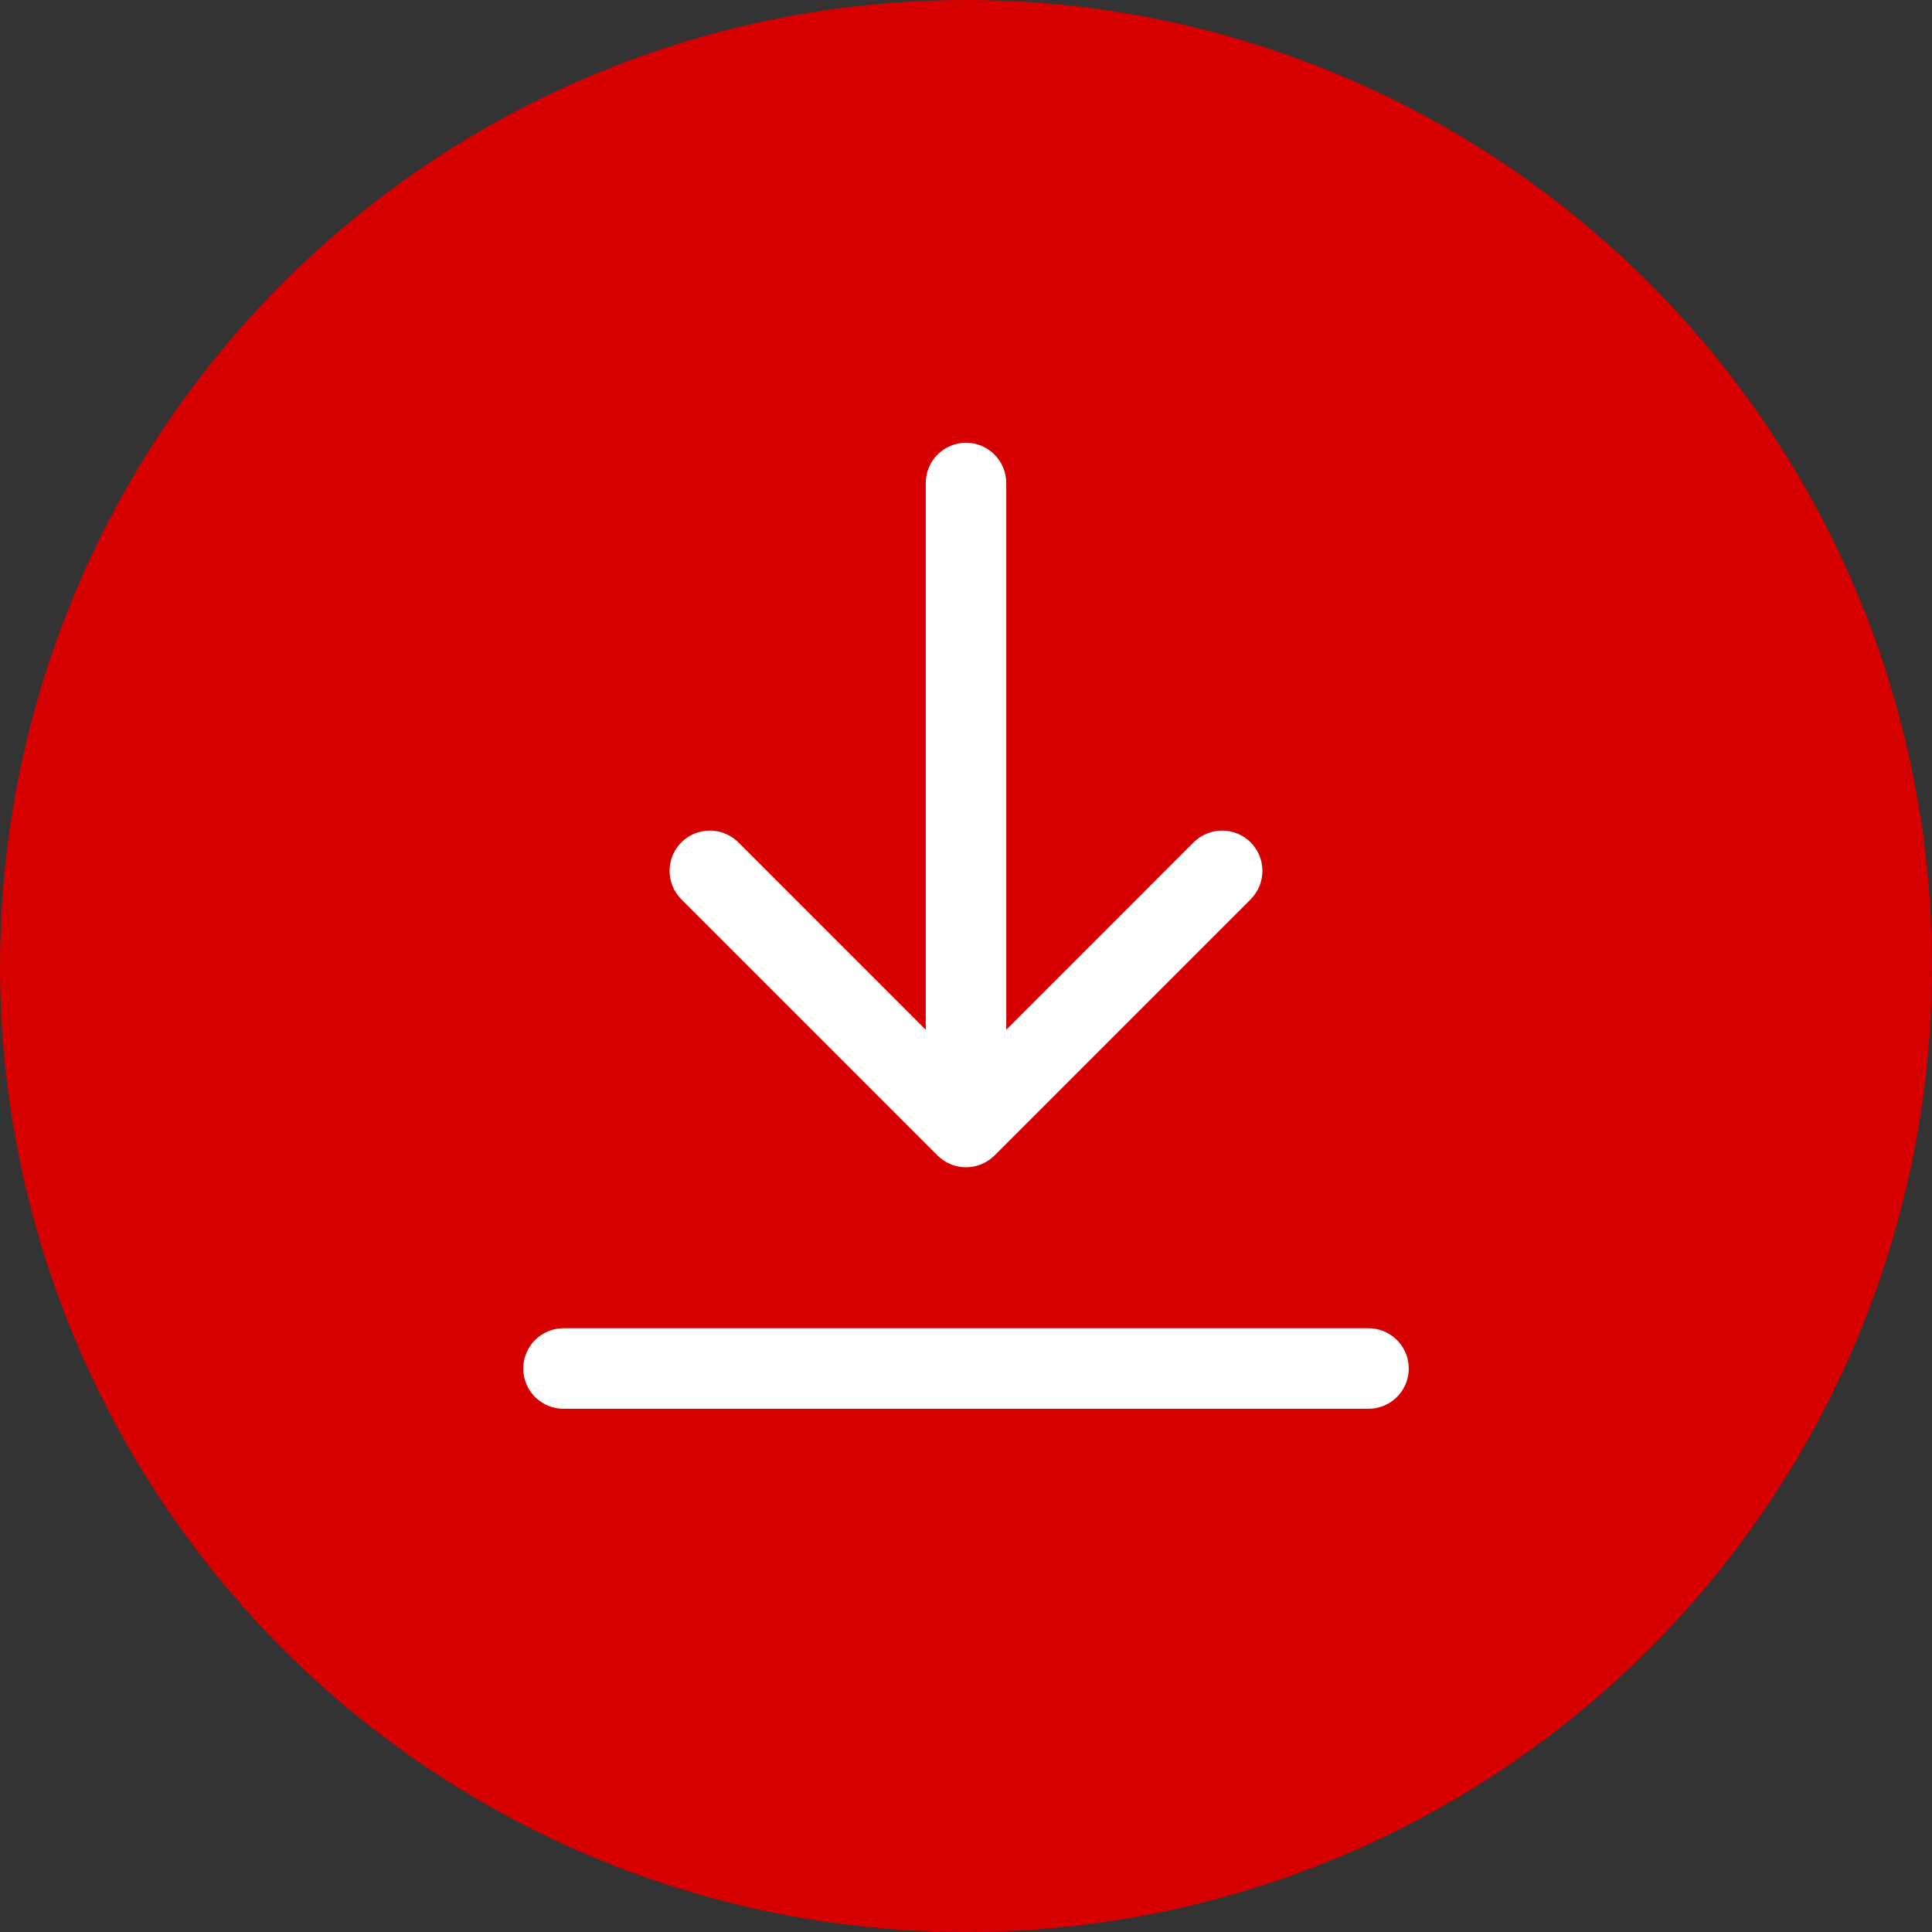
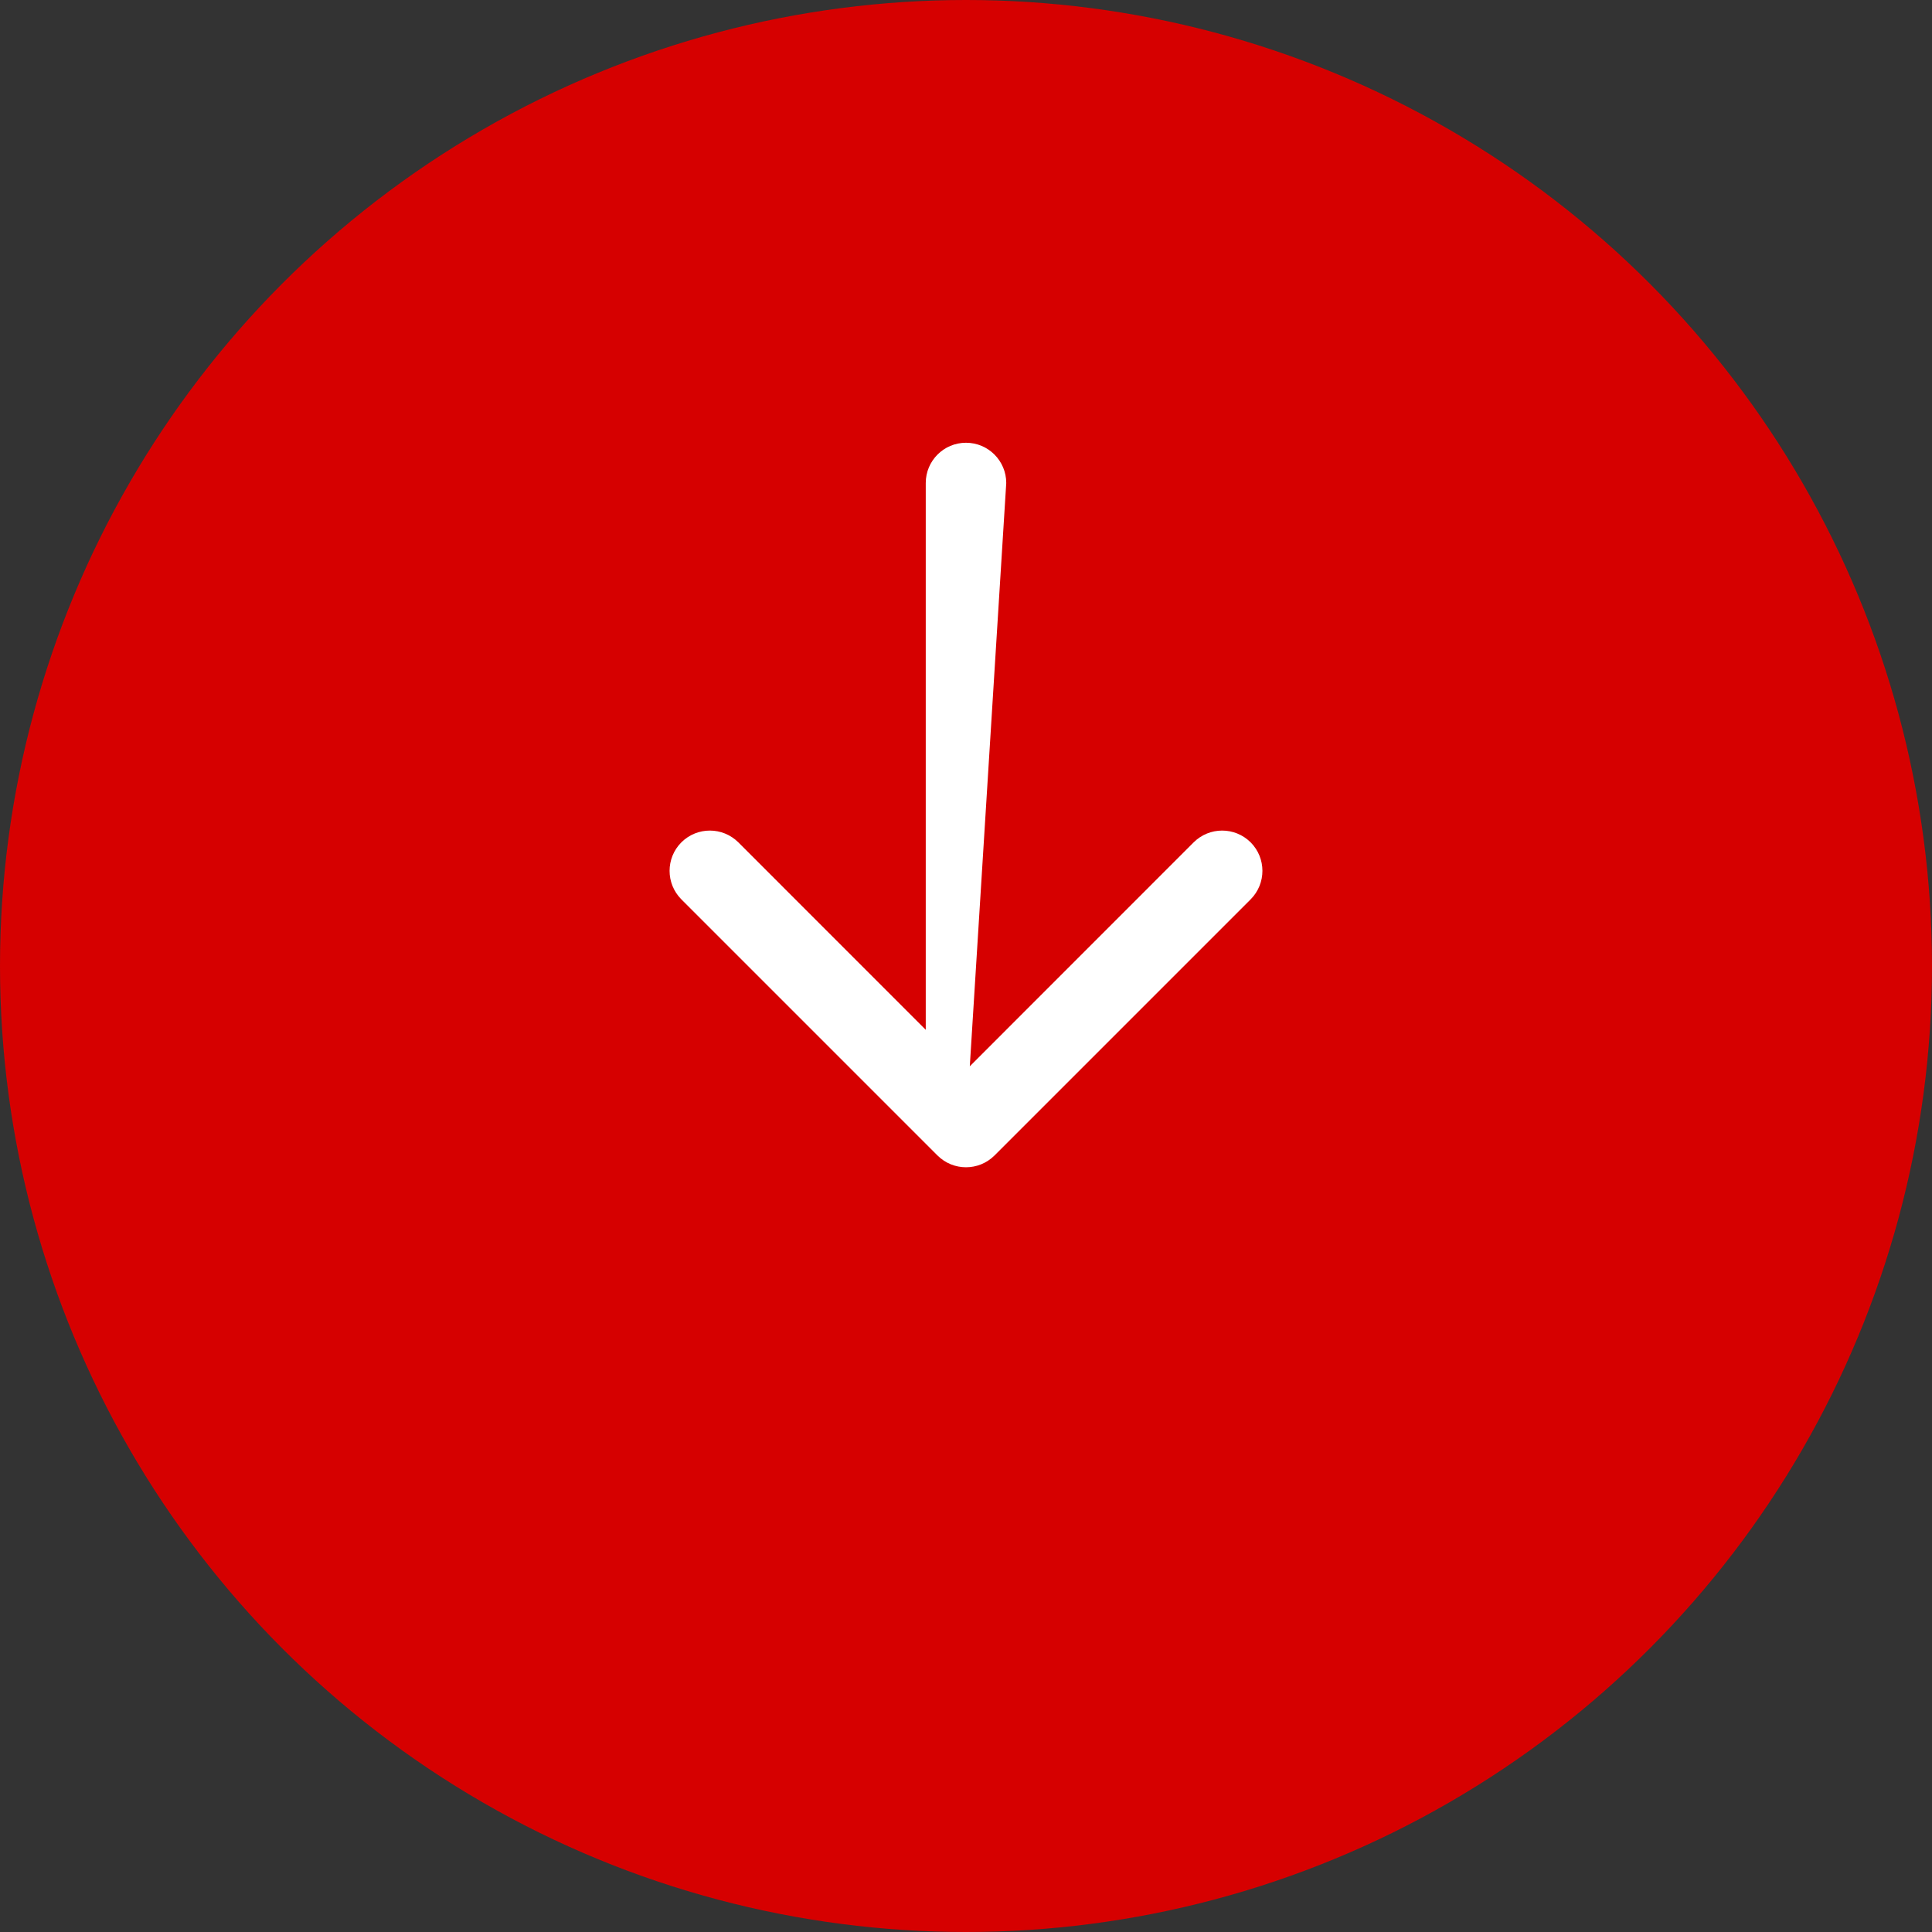
<svg xmlns="http://www.w3.org/2000/svg" width="24" height="24" viewBox="0 0 24 24" fill="none">
  <rect x="0" y="0" width="24" height="24" fill="#333333" stroke="none" />
  <circle cx="12" cy="12" r="12" fill="#D60000" />
-   <path d="M12.5 6C12.5 5.724 12.276 5.5 12 5.5C11.724 5.5 11.5 5.724 11.5 6L12.5 6ZM11.646 14.354C11.842 14.549 12.158 14.549 12.354 14.354L15.536 11.172C15.731 10.976 15.731 10.66 15.536 10.464C15.34 10.269 15.024 10.269 14.828 10.464L12 13.293L9.172 10.464C8.976 10.269 8.66 10.269 8.464 10.464C8.269 10.66 8.269 10.976 8.464 11.172L11.646 14.354ZM12 6L11.5 6L11.5 14L12 14L12.5 14L12.5 6L12 6Z" fill="white" />
-   <path d="M7 17L17 17" stroke="white" stroke-linecap="round" />
+   <path d="M12.5 6C12.5 5.724 12.276 5.5 12 5.5C11.724 5.5 11.5 5.724 11.5 6L12.5 6ZM11.646 14.354C11.842 14.549 12.158 14.549 12.354 14.354L15.536 11.172C15.731 10.976 15.731 10.66 15.536 10.464C15.34 10.269 15.024 10.269 14.828 10.464L12 13.293L9.172 10.464C8.976 10.269 8.66 10.269 8.464 10.464C8.269 10.66 8.269 10.976 8.464 11.172L11.646 14.354ZM12 6L11.5 6L11.5 14L12 14L12.5 6L12 6Z" fill="white" />
</svg>